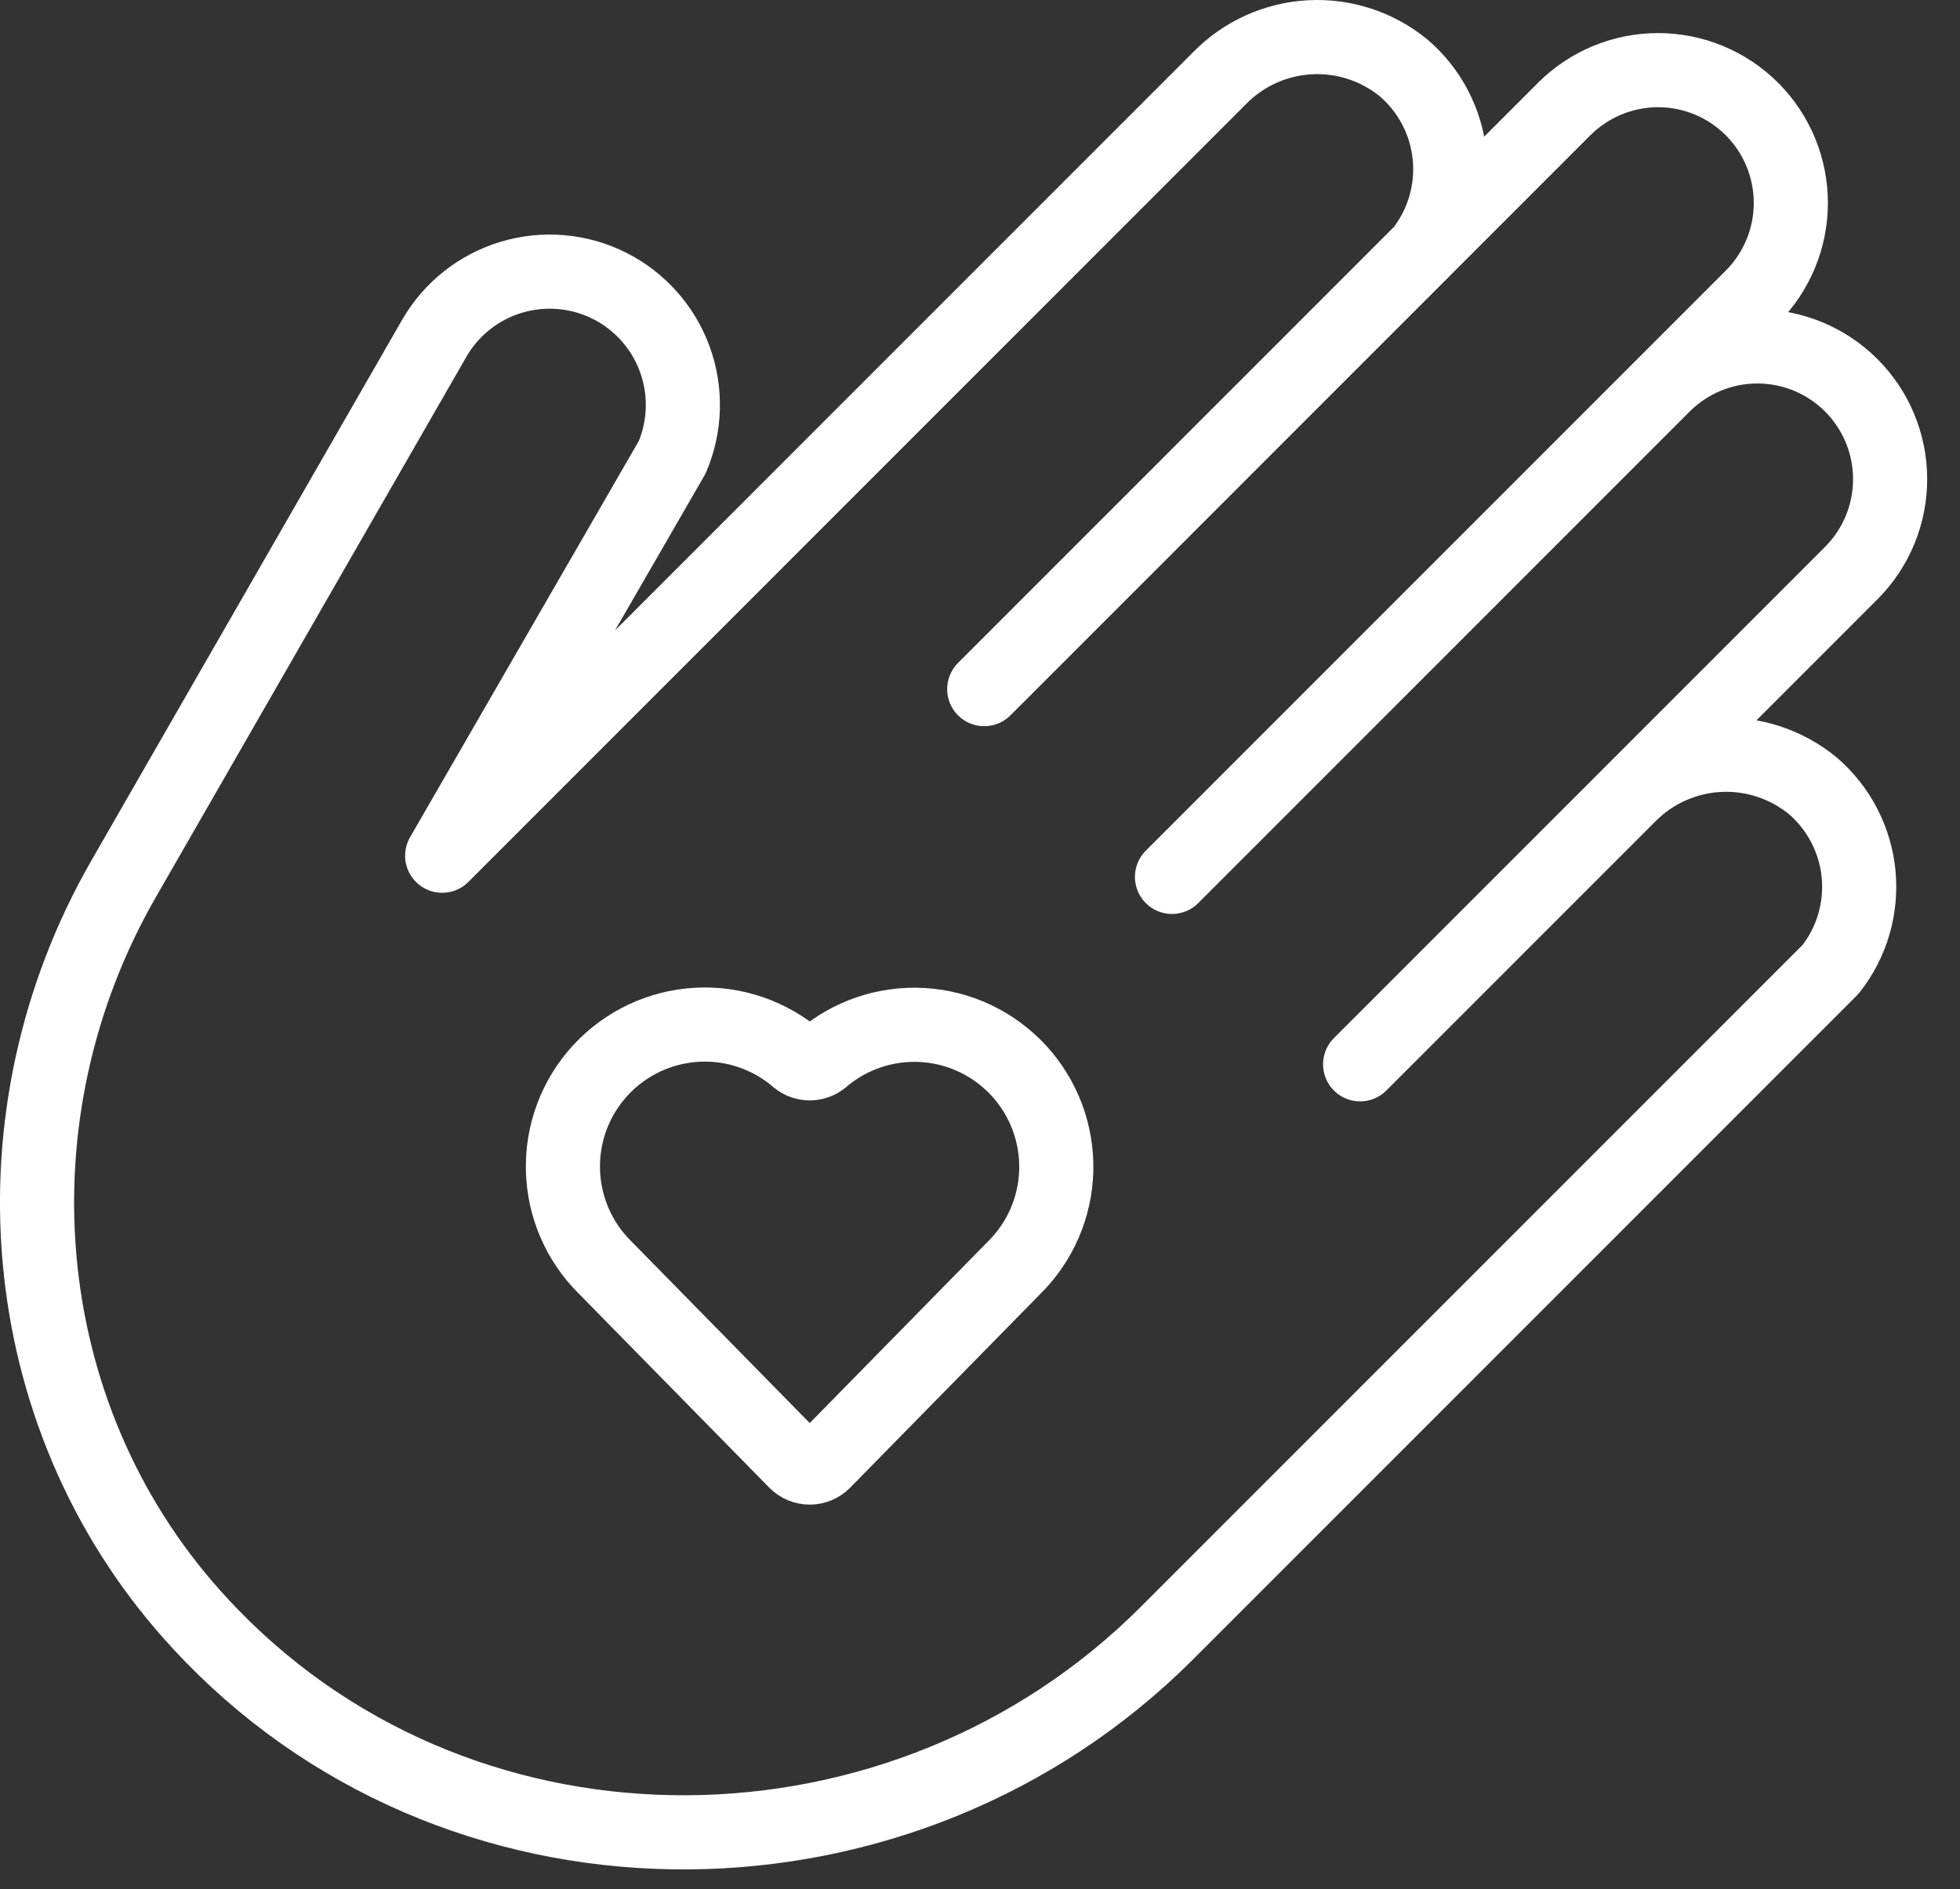
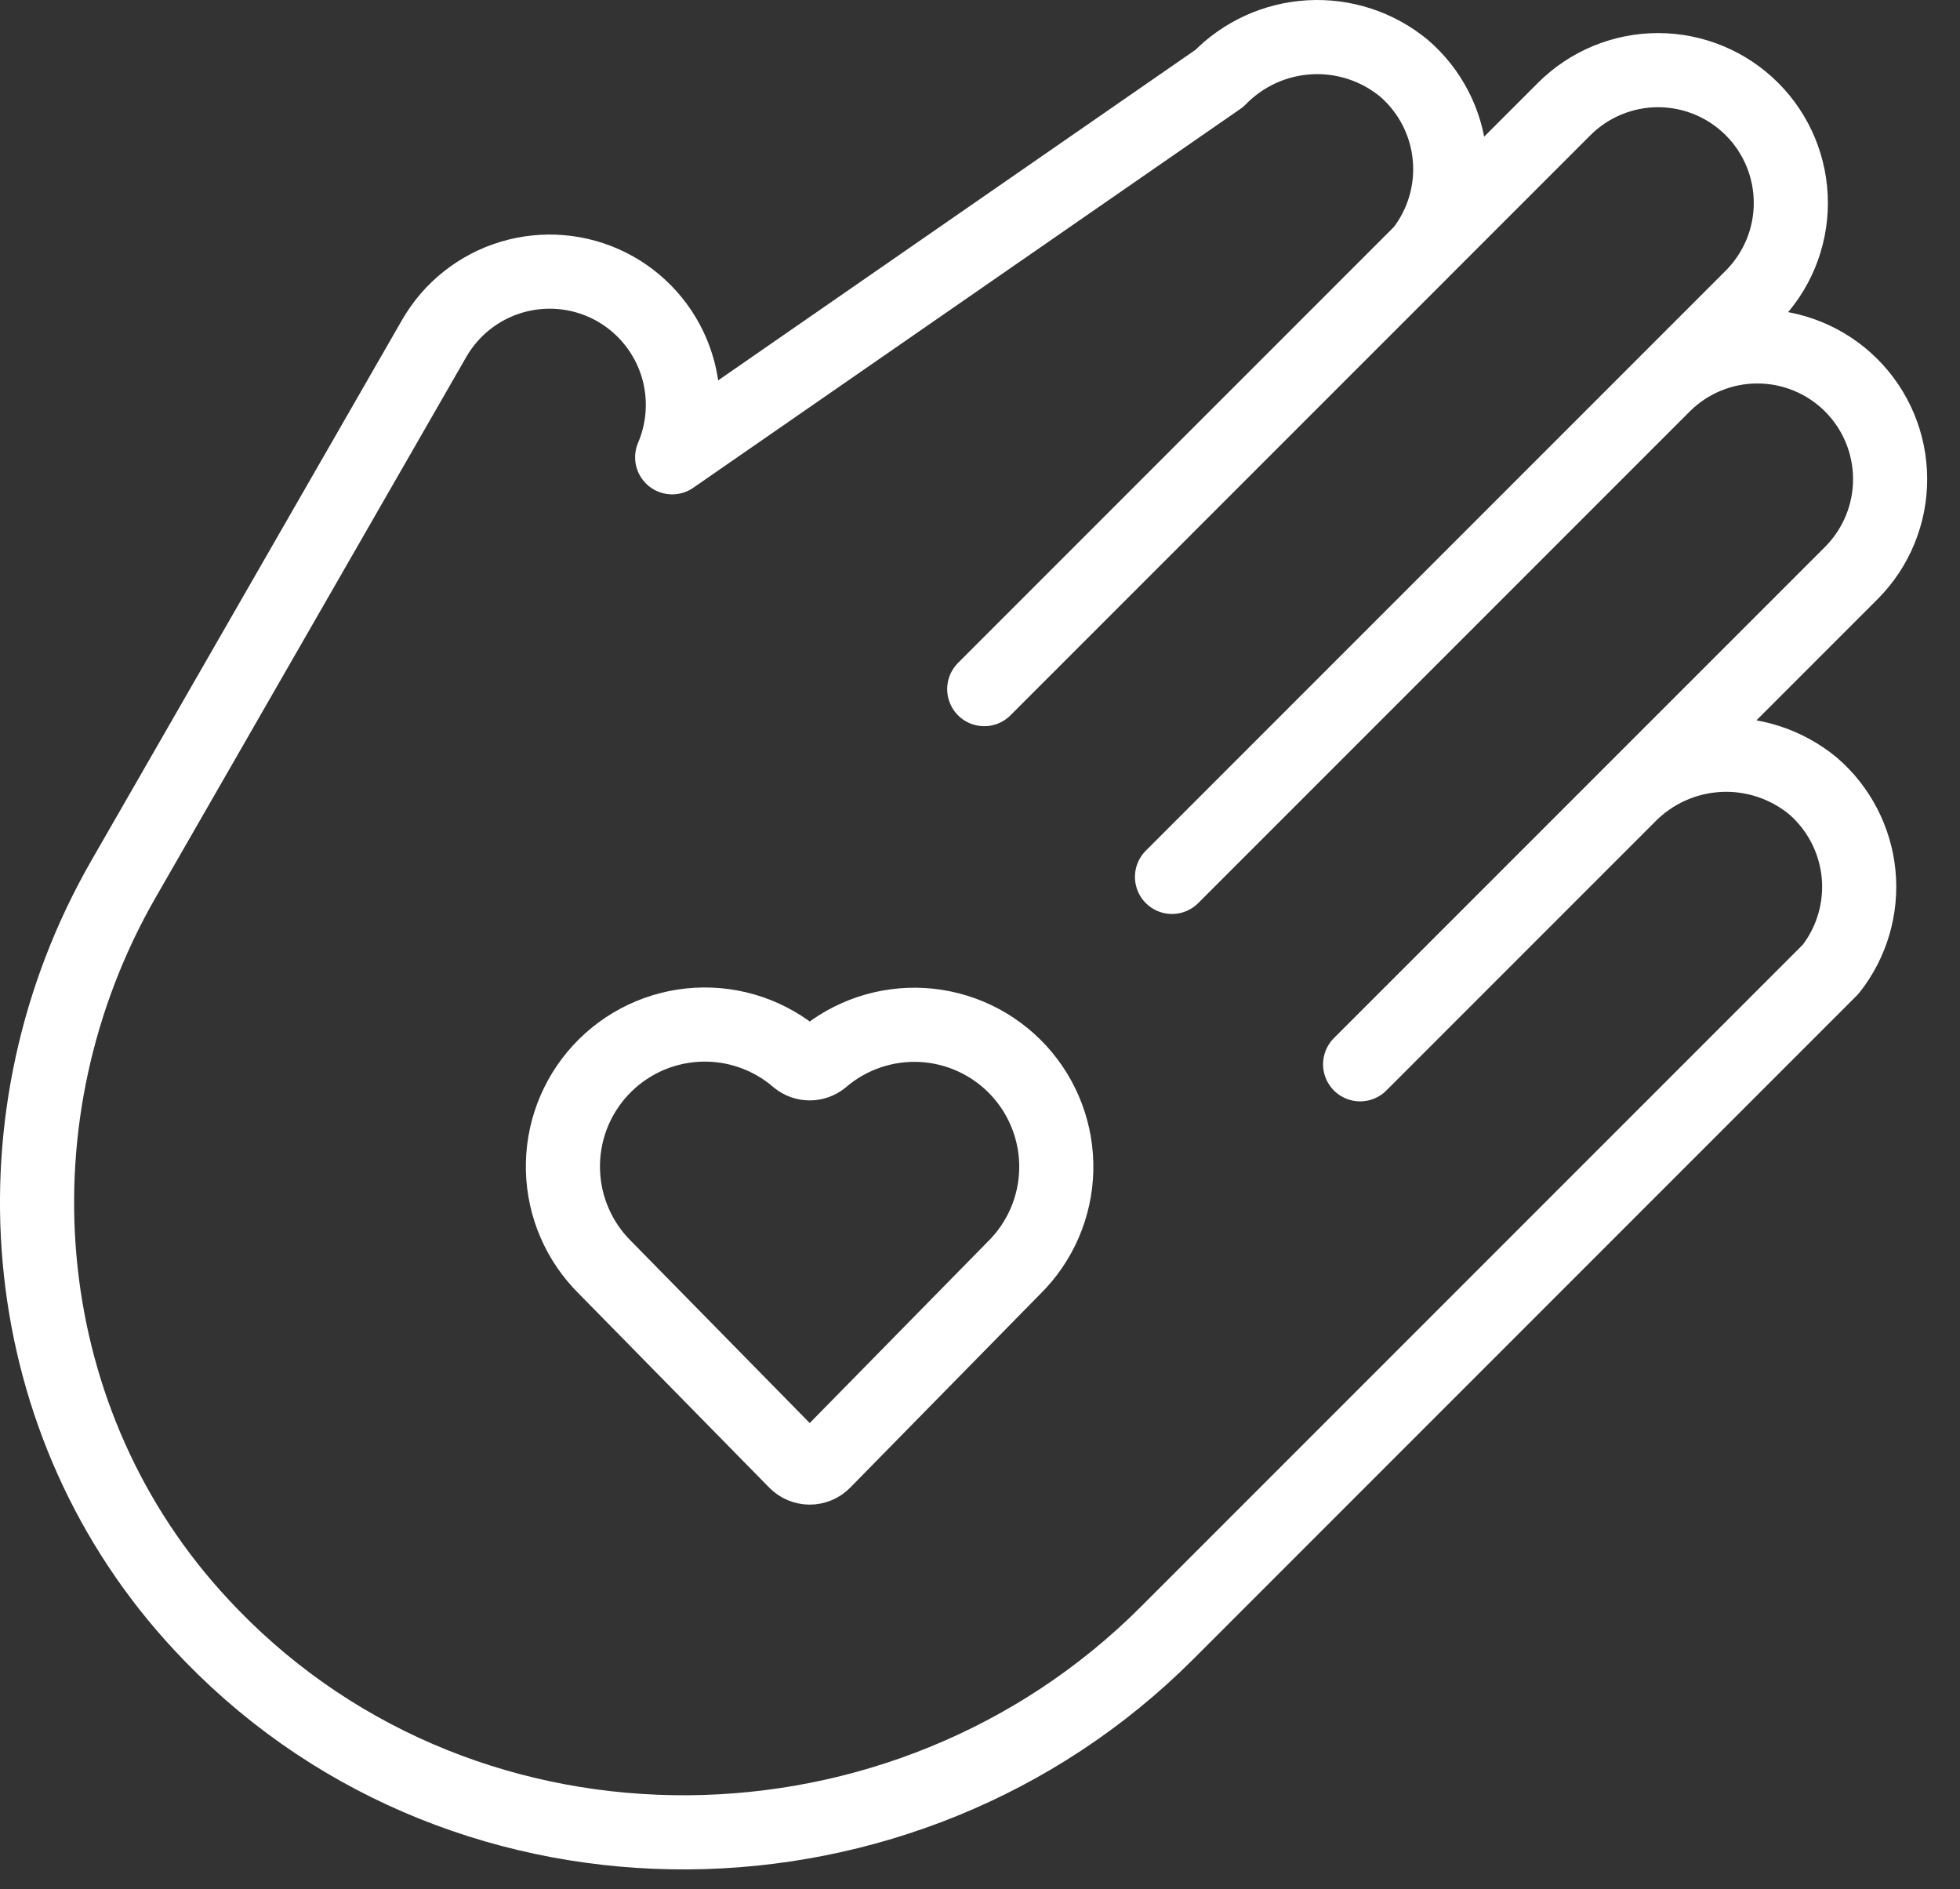
<svg xmlns="http://www.w3.org/2000/svg" width="55" height="53" viewBox="0 0 55 53" fill="none">
  <rect x="0" y="0" width="55" height="53" fill="#333333" stroke="none" />
-   <path d="M27.619 19.334L43.893 3.059C44.592 2.361 45.54 1.968 46.528 1.968C47.516 1.968 48.463 2.361 49.162 3.059C49.861 3.758 50.253 4.706 50.253 5.694C50.253 6.682 49.861 7.629 49.162 8.328L32.888 24.602M42.345 25.682L51.961 16.066C52.655 15.365 53.043 14.417 53.039 13.43C53.036 12.444 52.641 11.499 51.942 10.803C51.242 10.107 50.295 9.717 49.309 9.719C48.322 9.72 47.376 10.113 46.679 10.811L37.063 20.427M33.596 13.356L39.897 7.056C40.492 6.299 40.772 5.342 40.678 4.383C40.585 3.425 40.125 2.54 39.395 1.912C38.653 1.302 37.709 0.992 36.749 1.046C35.789 1.099 34.885 1.512 34.215 2.2L12.408 24.008L18.862 12.83C19.236 11.954 19.262 10.967 18.934 10.072C18.606 9.178 17.949 8.442 17.097 8.015C16.244 7.589 15.261 7.505 14.348 7.779C13.436 8.053 12.662 8.665 12.186 9.491L3.468 24.658C-0.325 31.257 0.33 39.634 5.4 45.311C5.578 45.51 5.76 45.706 5.948 45.899C13.192 53.348 25.397 53.167 32.744 45.82L51.372 27.192C51.967 26.434 52.247 25.477 52.154 24.519C52.06 23.561 51.601 22.675 50.871 22.047C50.129 21.437 49.184 21.128 48.225 21.181C47.265 21.235 46.361 21.647 45.691 22.336L38.167 29.86M16.985 35.567C16.248 34.842 15.822 33.858 15.797 32.825C15.771 31.791 16.149 30.788 16.85 30.028C17.55 29.268 18.519 28.81 19.552 28.751C20.584 28.692 21.598 29.037 22.381 29.713C22.477 29.791 22.598 29.833 22.722 29.833C22.846 29.833 22.966 29.791 23.063 29.713C23.847 29.04 24.861 28.698 25.892 28.758C26.924 28.819 27.891 29.279 28.59 30.039C29.289 30.8 29.666 31.802 29.64 32.835C29.614 33.867 29.188 34.85 28.451 35.574L23.115 41.009C23.064 41.061 23.003 41.103 22.935 41.131C22.867 41.159 22.795 41.174 22.722 41.174C22.649 41.174 22.576 41.159 22.509 41.131C22.441 41.103 22.38 41.061 22.329 41.009L16.985 35.567Z" stroke="white" stroke-width="2.08" stroke-linecap="round" stroke-linejoin="round" />
+   <path d="M27.619 19.334L43.893 3.059C44.592 2.361 45.54 1.968 46.528 1.968C47.516 1.968 48.463 2.361 49.162 3.059C49.861 3.758 50.253 4.706 50.253 5.694C50.253 6.682 49.861 7.629 49.162 8.328L32.888 24.602M42.345 25.682L51.961 16.066C52.655 15.365 53.043 14.417 53.039 13.43C53.036 12.444 52.641 11.499 51.942 10.803C51.242 10.107 50.295 9.717 49.309 9.719C48.322 9.72 47.376 10.113 46.679 10.811L37.063 20.427M33.596 13.356L39.897 7.056C40.492 6.299 40.772 5.342 40.678 4.383C40.585 3.425 40.125 2.54 39.395 1.912C38.653 1.302 37.709 0.992 36.749 1.046C35.789 1.099 34.885 1.512 34.215 2.2L18.862 12.83C19.236 11.954 19.262 10.967 18.934 10.072C18.606 9.178 17.949 8.442 17.097 8.015C16.244 7.589 15.261 7.505 14.348 7.779C13.436 8.053 12.662 8.665 12.186 9.491L3.468 24.658C-0.325 31.257 0.33 39.634 5.4 45.311C5.578 45.51 5.76 45.706 5.948 45.899C13.192 53.348 25.397 53.167 32.744 45.82L51.372 27.192C51.967 26.434 52.247 25.477 52.154 24.519C52.06 23.561 51.601 22.675 50.871 22.047C50.129 21.437 49.184 21.128 48.225 21.181C47.265 21.235 46.361 21.647 45.691 22.336L38.167 29.86M16.985 35.567C16.248 34.842 15.822 33.858 15.797 32.825C15.771 31.791 16.149 30.788 16.85 30.028C17.55 29.268 18.519 28.81 19.552 28.751C20.584 28.692 21.598 29.037 22.381 29.713C22.477 29.791 22.598 29.833 22.722 29.833C22.846 29.833 22.966 29.791 23.063 29.713C23.847 29.04 24.861 28.698 25.892 28.758C26.924 28.819 27.891 29.279 28.59 30.039C29.289 30.8 29.666 31.802 29.64 32.835C29.614 33.867 29.188 34.85 28.451 35.574L23.115 41.009C23.064 41.061 23.003 41.103 22.935 41.131C22.867 41.159 22.795 41.174 22.722 41.174C22.649 41.174 22.576 41.159 22.509 41.131C22.441 41.103 22.38 41.061 22.329 41.009L16.985 35.567Z" stroke="white" stroke-width="2.08" stroke-linecap="round" stroke-linejoin="round" />
</svg>